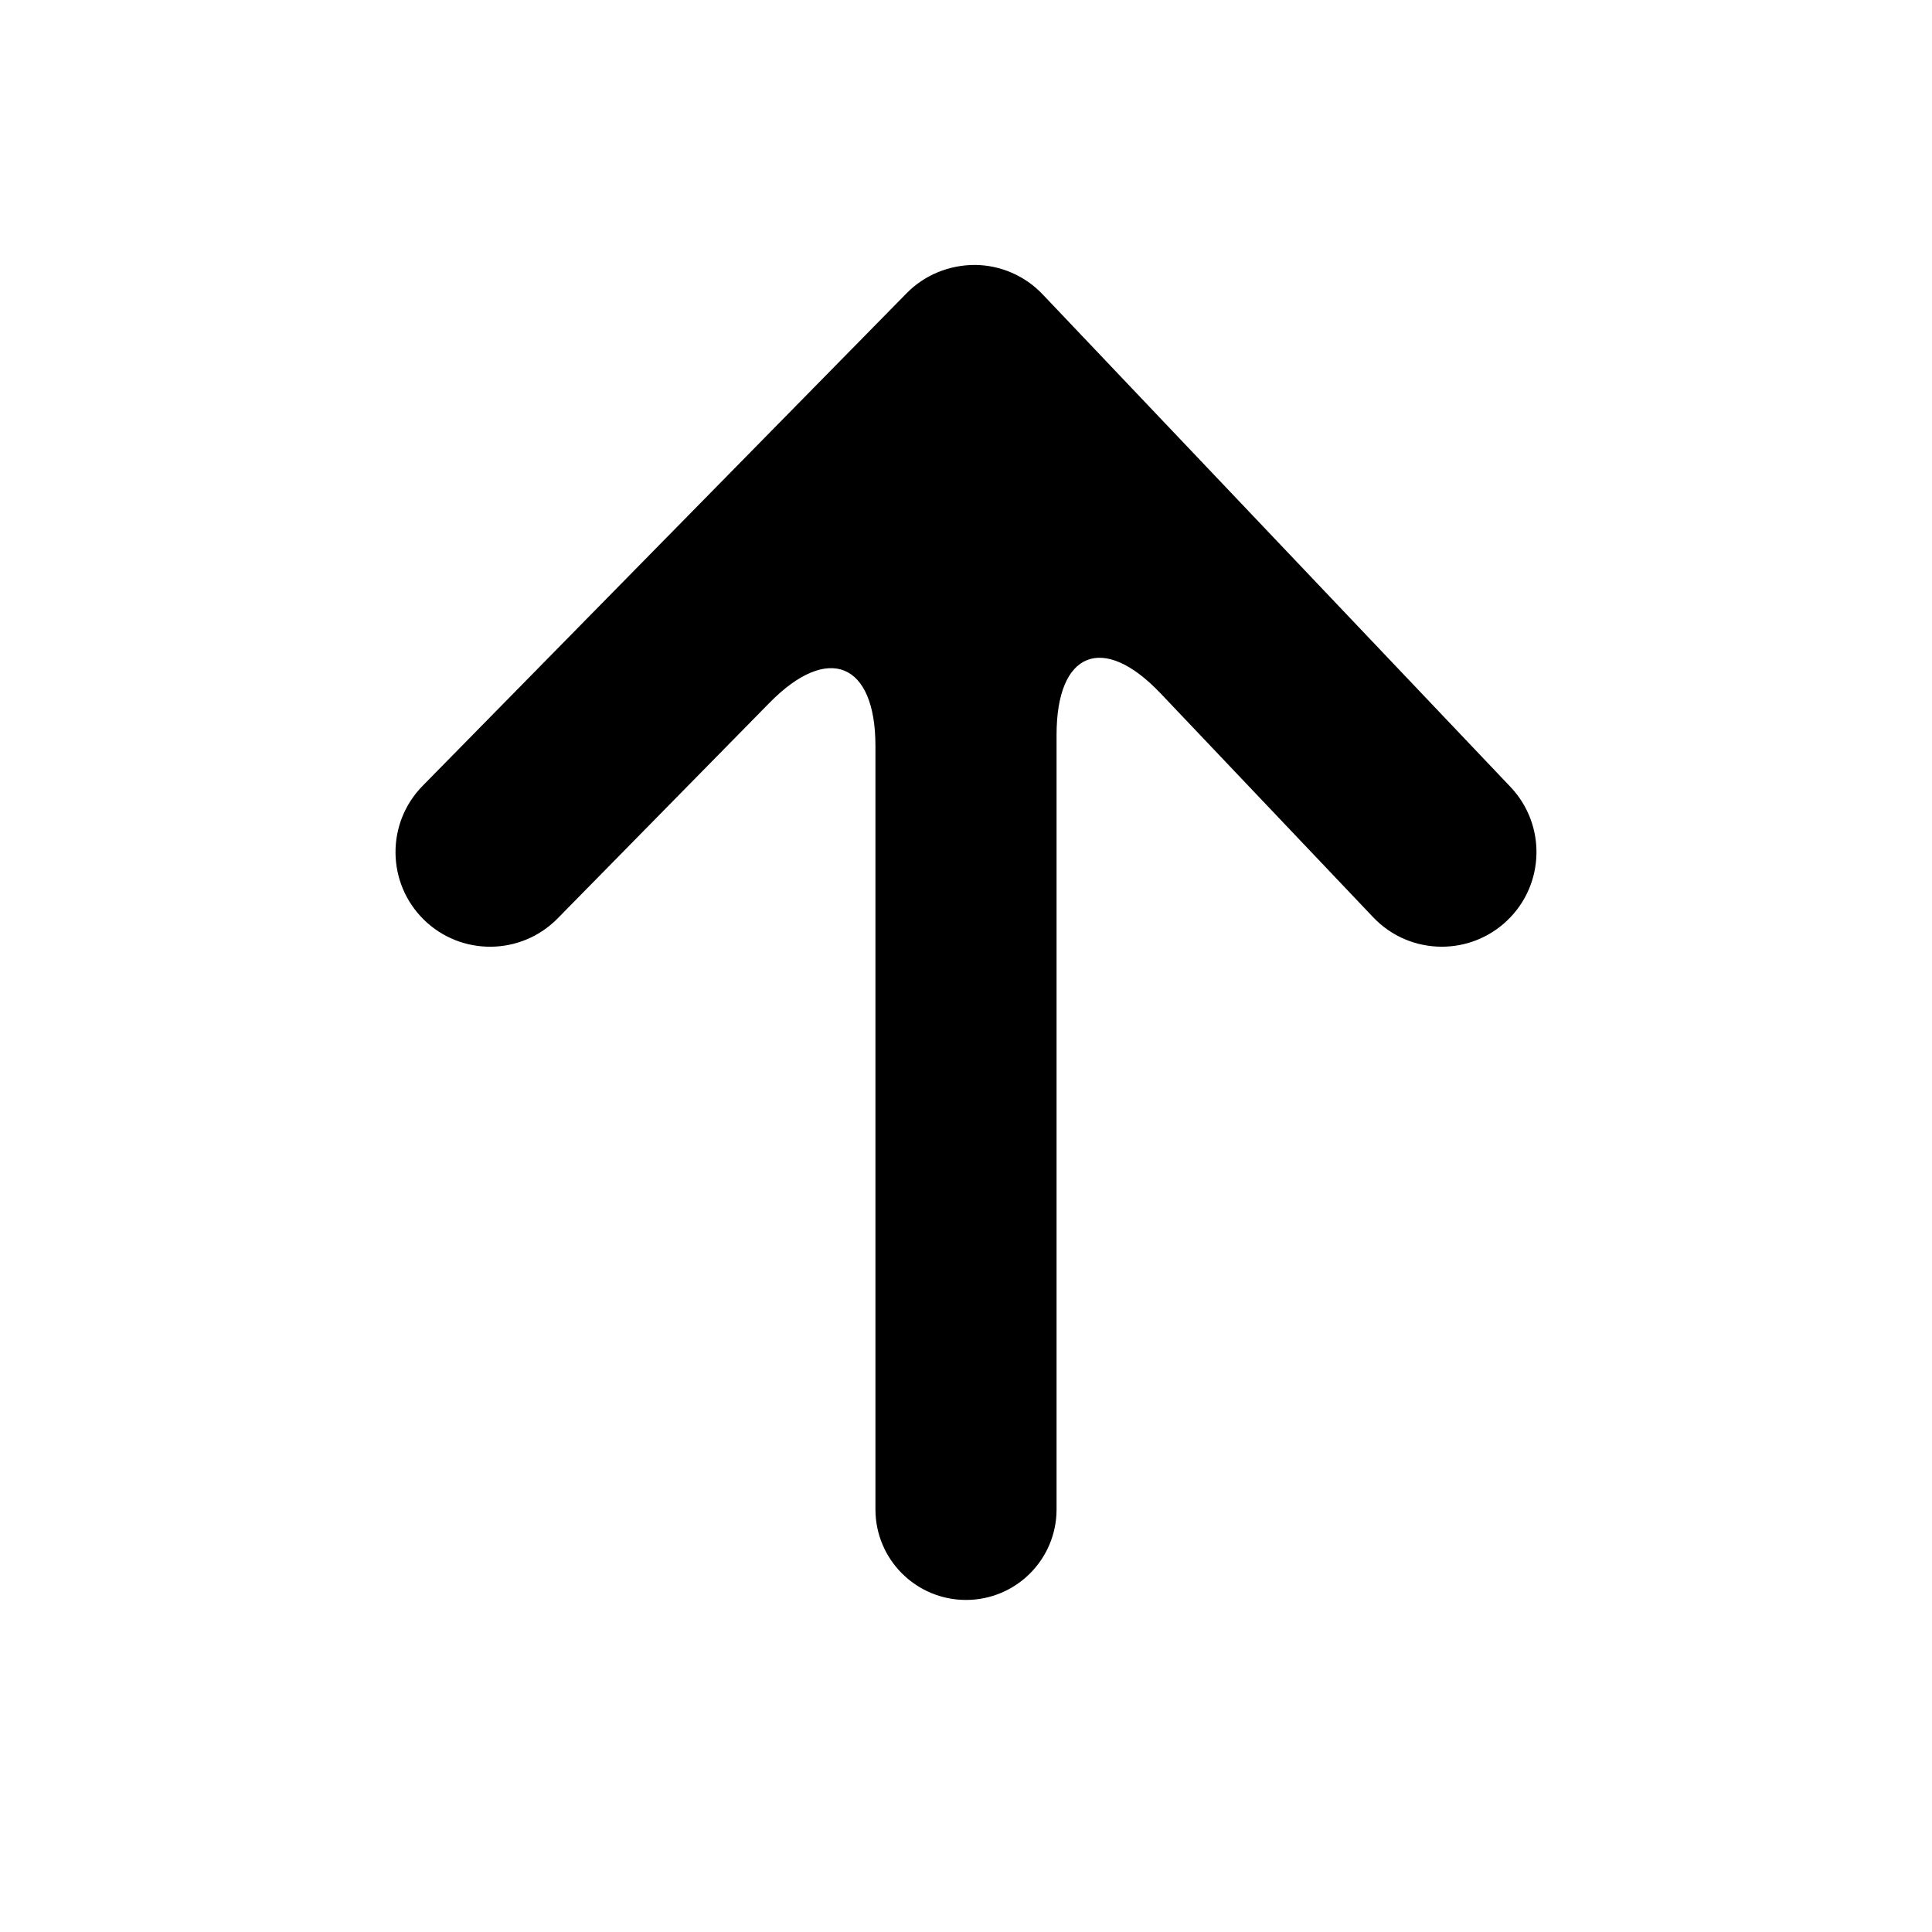
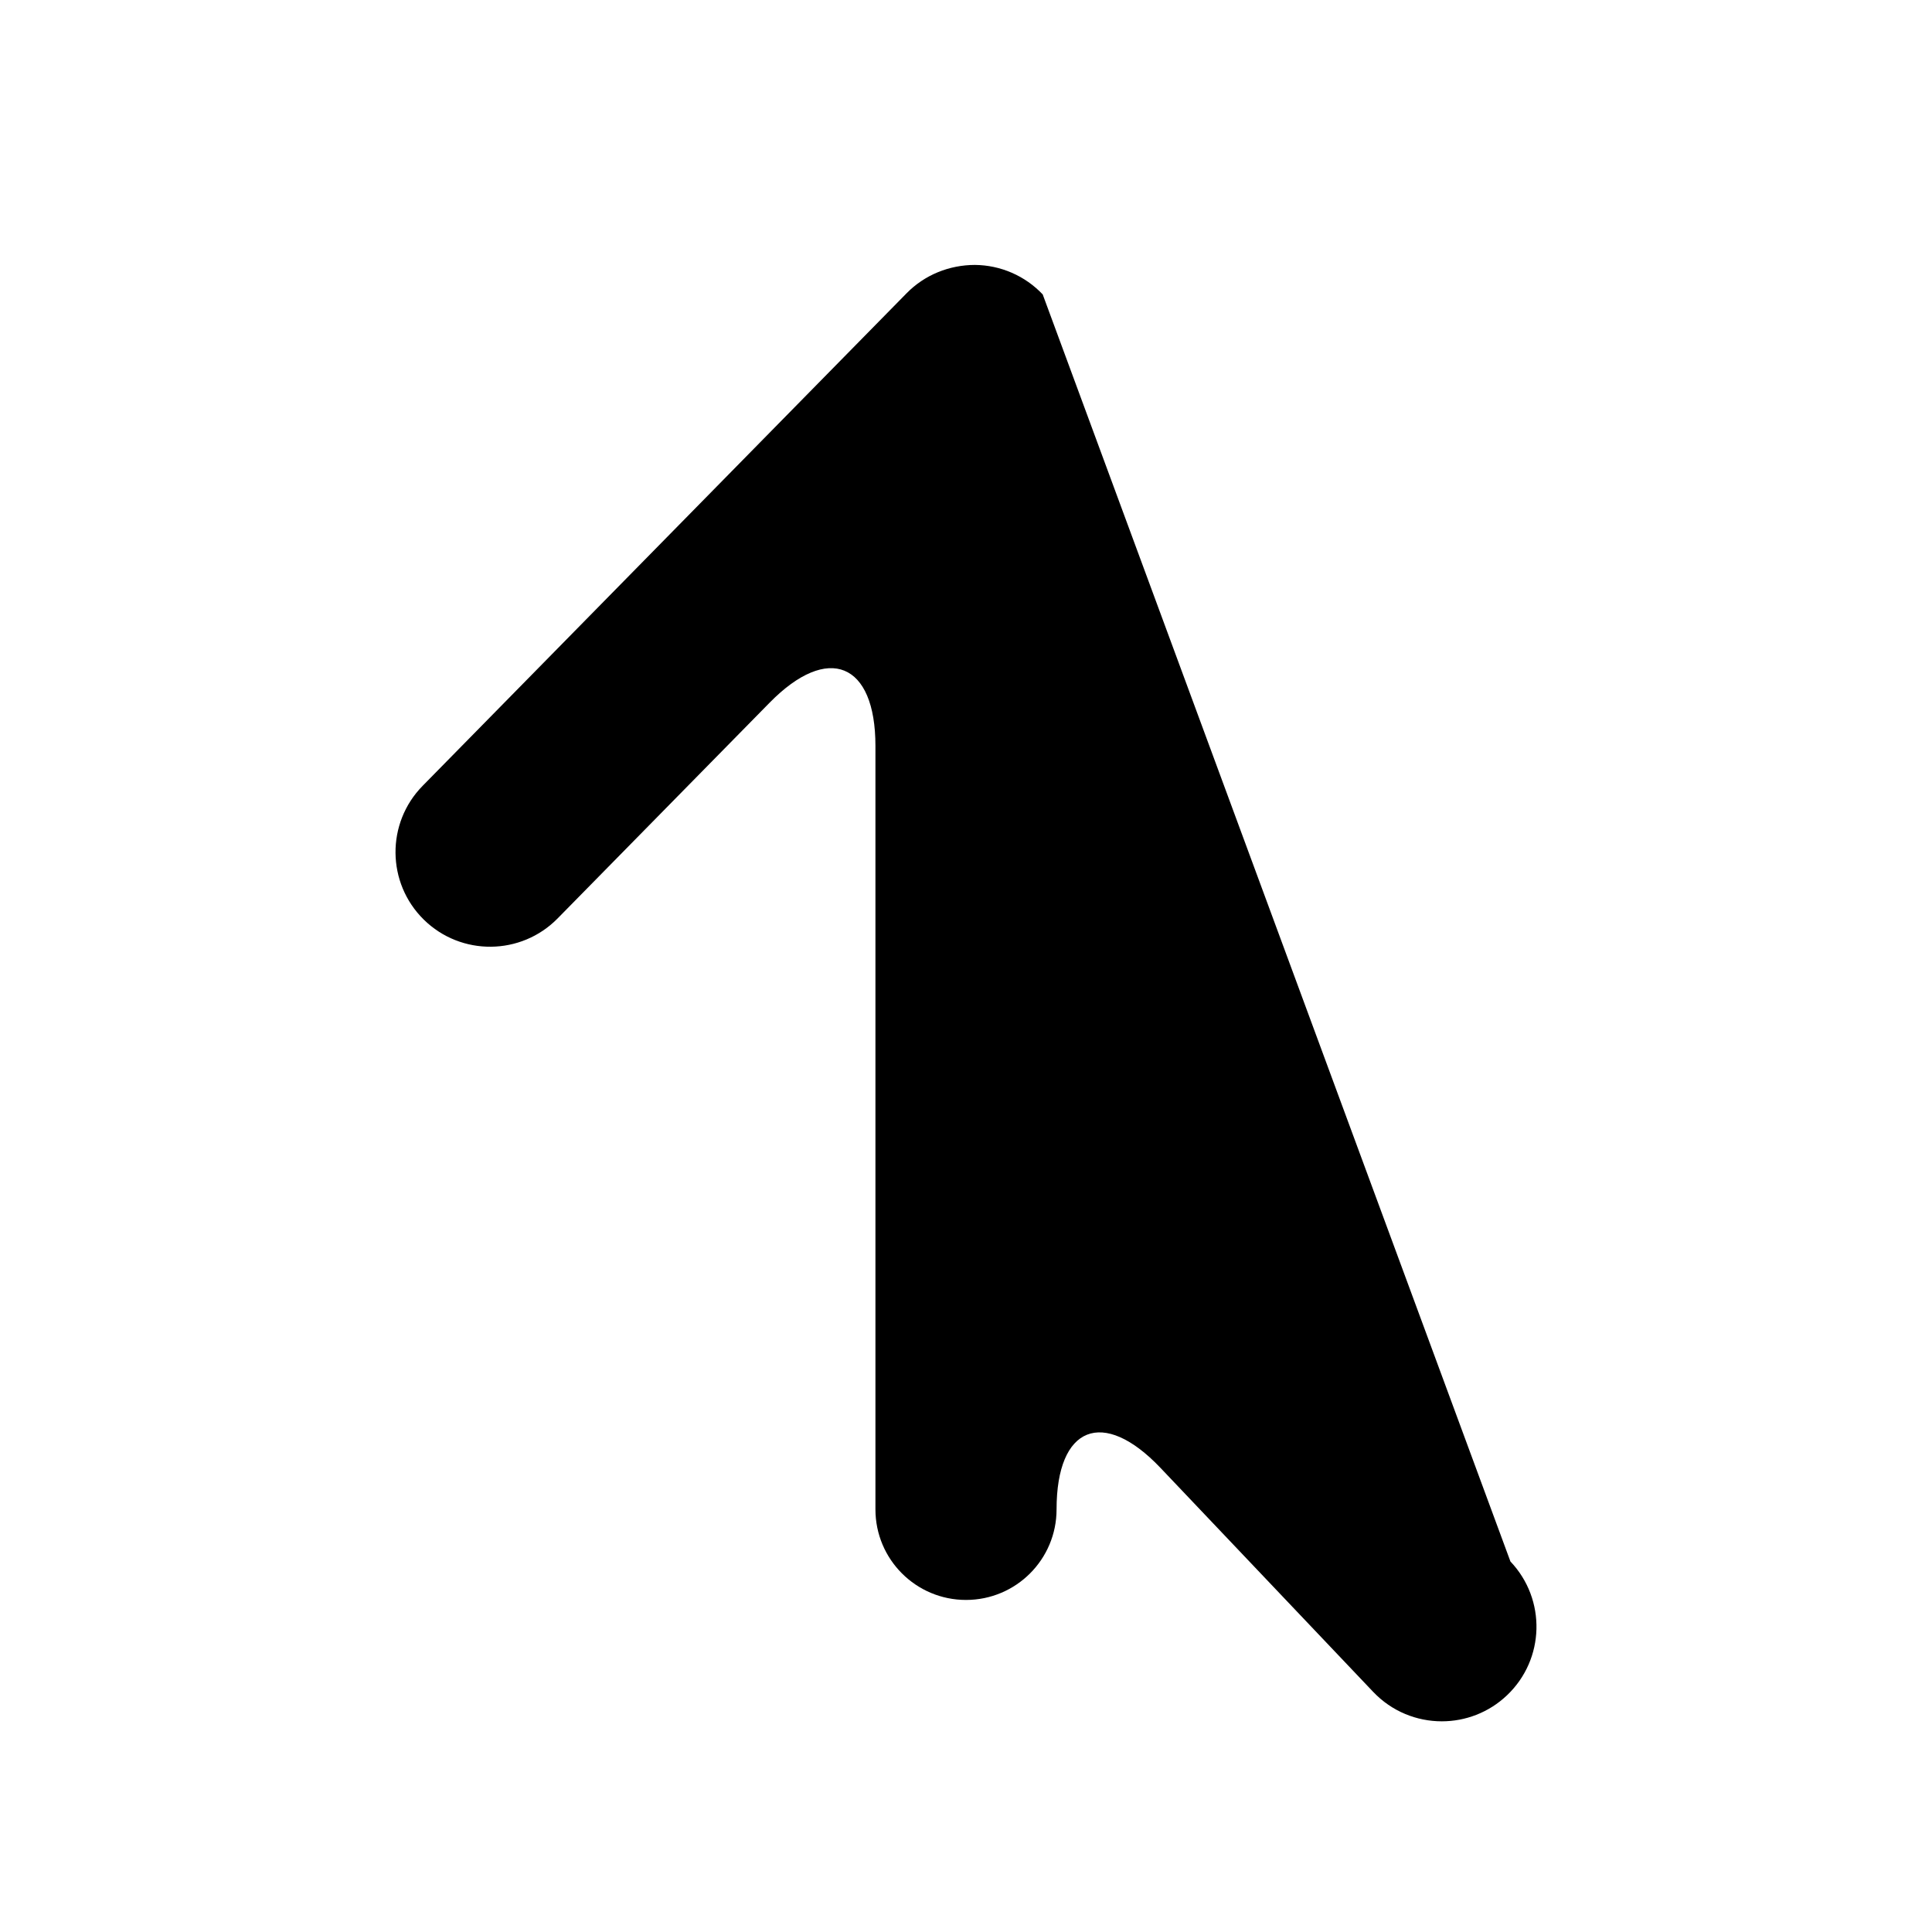
<svg xmlns="http://www.w3.org/2000/svg" version="1.1" id="Capa_1" x="0px" y="0px" width="64px" height="64px" viewBox="0 0 64 64" enable-background="new 0 0 64 64" xml:space="preserve">
-   <path d="M32,53c1.657,0,3-1.343,3-3v-25.66c0-2.761,1.541-3.376,3.443-1.374l7.045,7.419c0.616,0.649,1.445,0.976,2.274,0.976  c0.774,0,1.553-0.286,2.158-0.861c1.258-1.193,1.308-3.177,0.115-4.434L34.541,9.753c-0.585-0.618-1.397-0.97-2.247-0.977  c-0.851,0.002-1.665,0.33-2.261,0.938L14.002,26.03c-1.215,1.234-1.197,3.22,0.036,4.433c1.235,1.214,3.221,1.195,4.434-0.039  l7.024-7.148C27.431,21.306,29,21.948,29,24.709V50C29,51.657,30.343,53,32,53z" />
+   <path d="M32,53c1.657,0,3-1.343,3-3c0-2.761,1.541-3.376,3.443-1.374l7.045,7.419c0.616,0.649,1.445,0.976,2.274,0.976  c0.774,0,1.553-0.286,2.158-0.861c1.258-1.193,1.308-3.177,0.115-4.434L34.541,9.753c-0.585-0.618-1.397-0.97-2.247-0.977  c-0.851,0.002-1.665,0.33-2.261,0.938L14.002,26.03c-1.215,1.234-1.197,3.22,0.036,4.433c1.235,1.214,3.221,1.195,4.434-0.039  l7.024-7.148C27.431,21.306,29,21.948,29,24.709V50C29,51.657,30.343,53,32,53z" />
</svg>